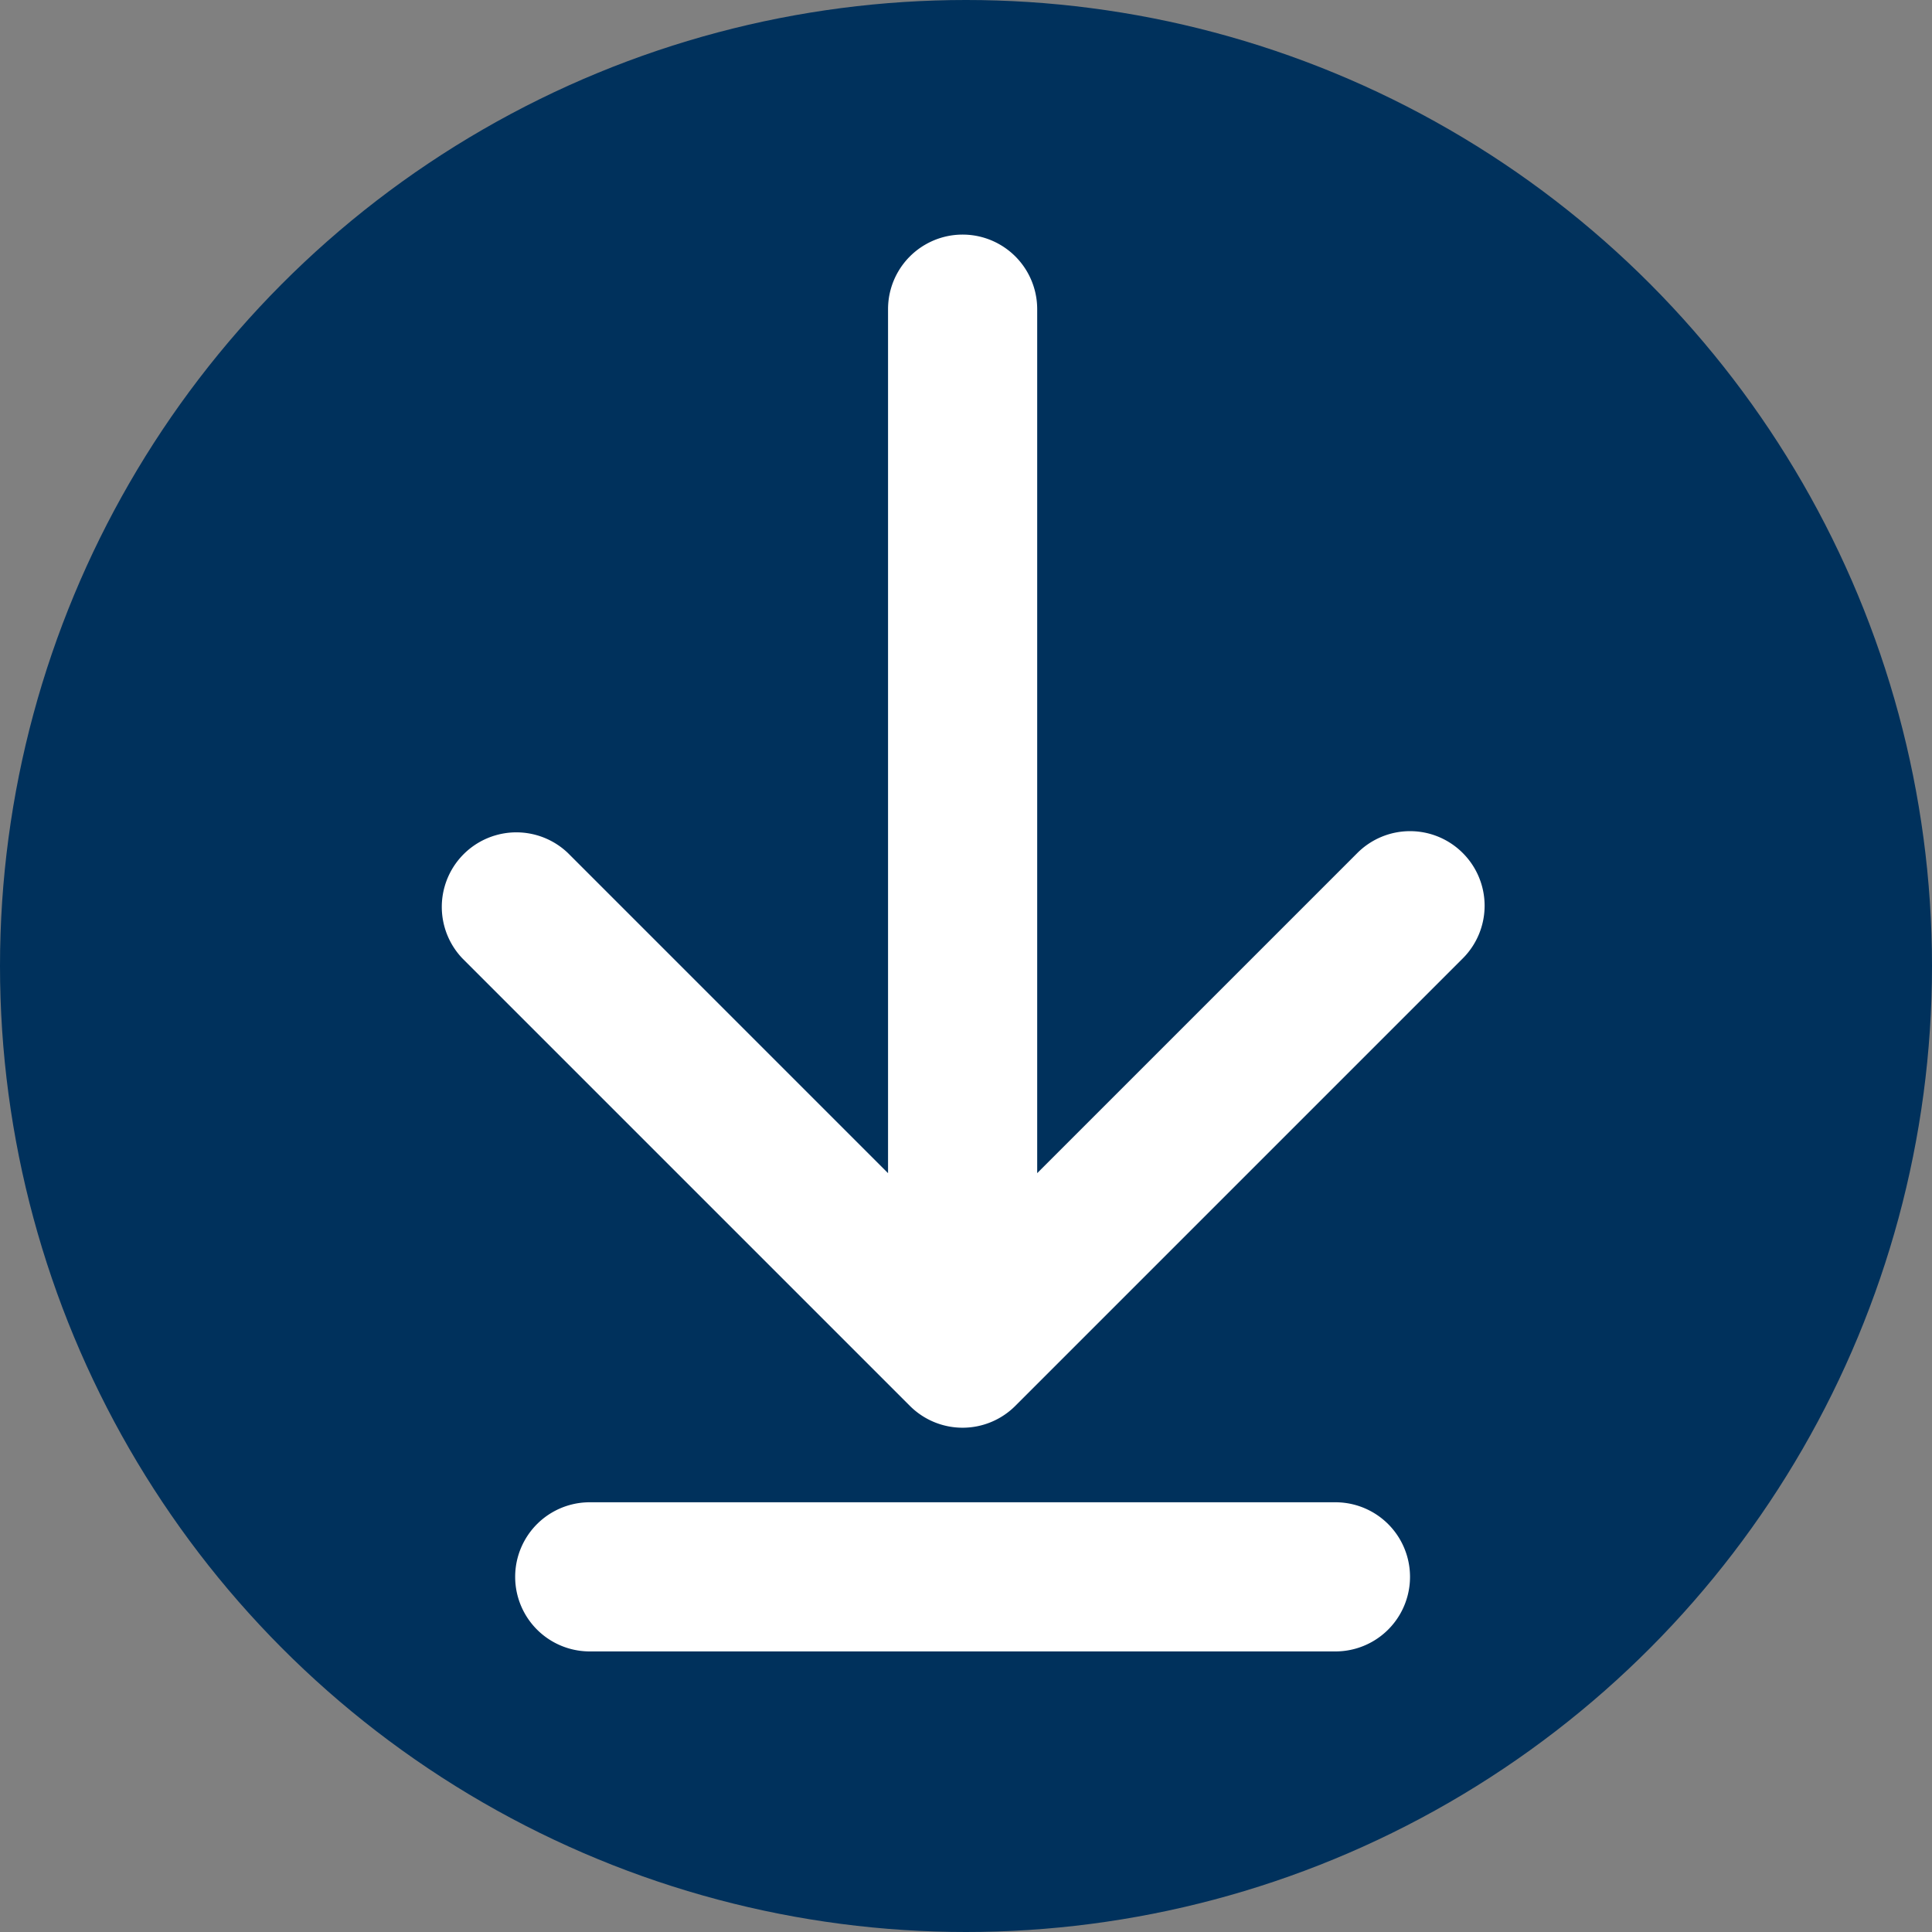
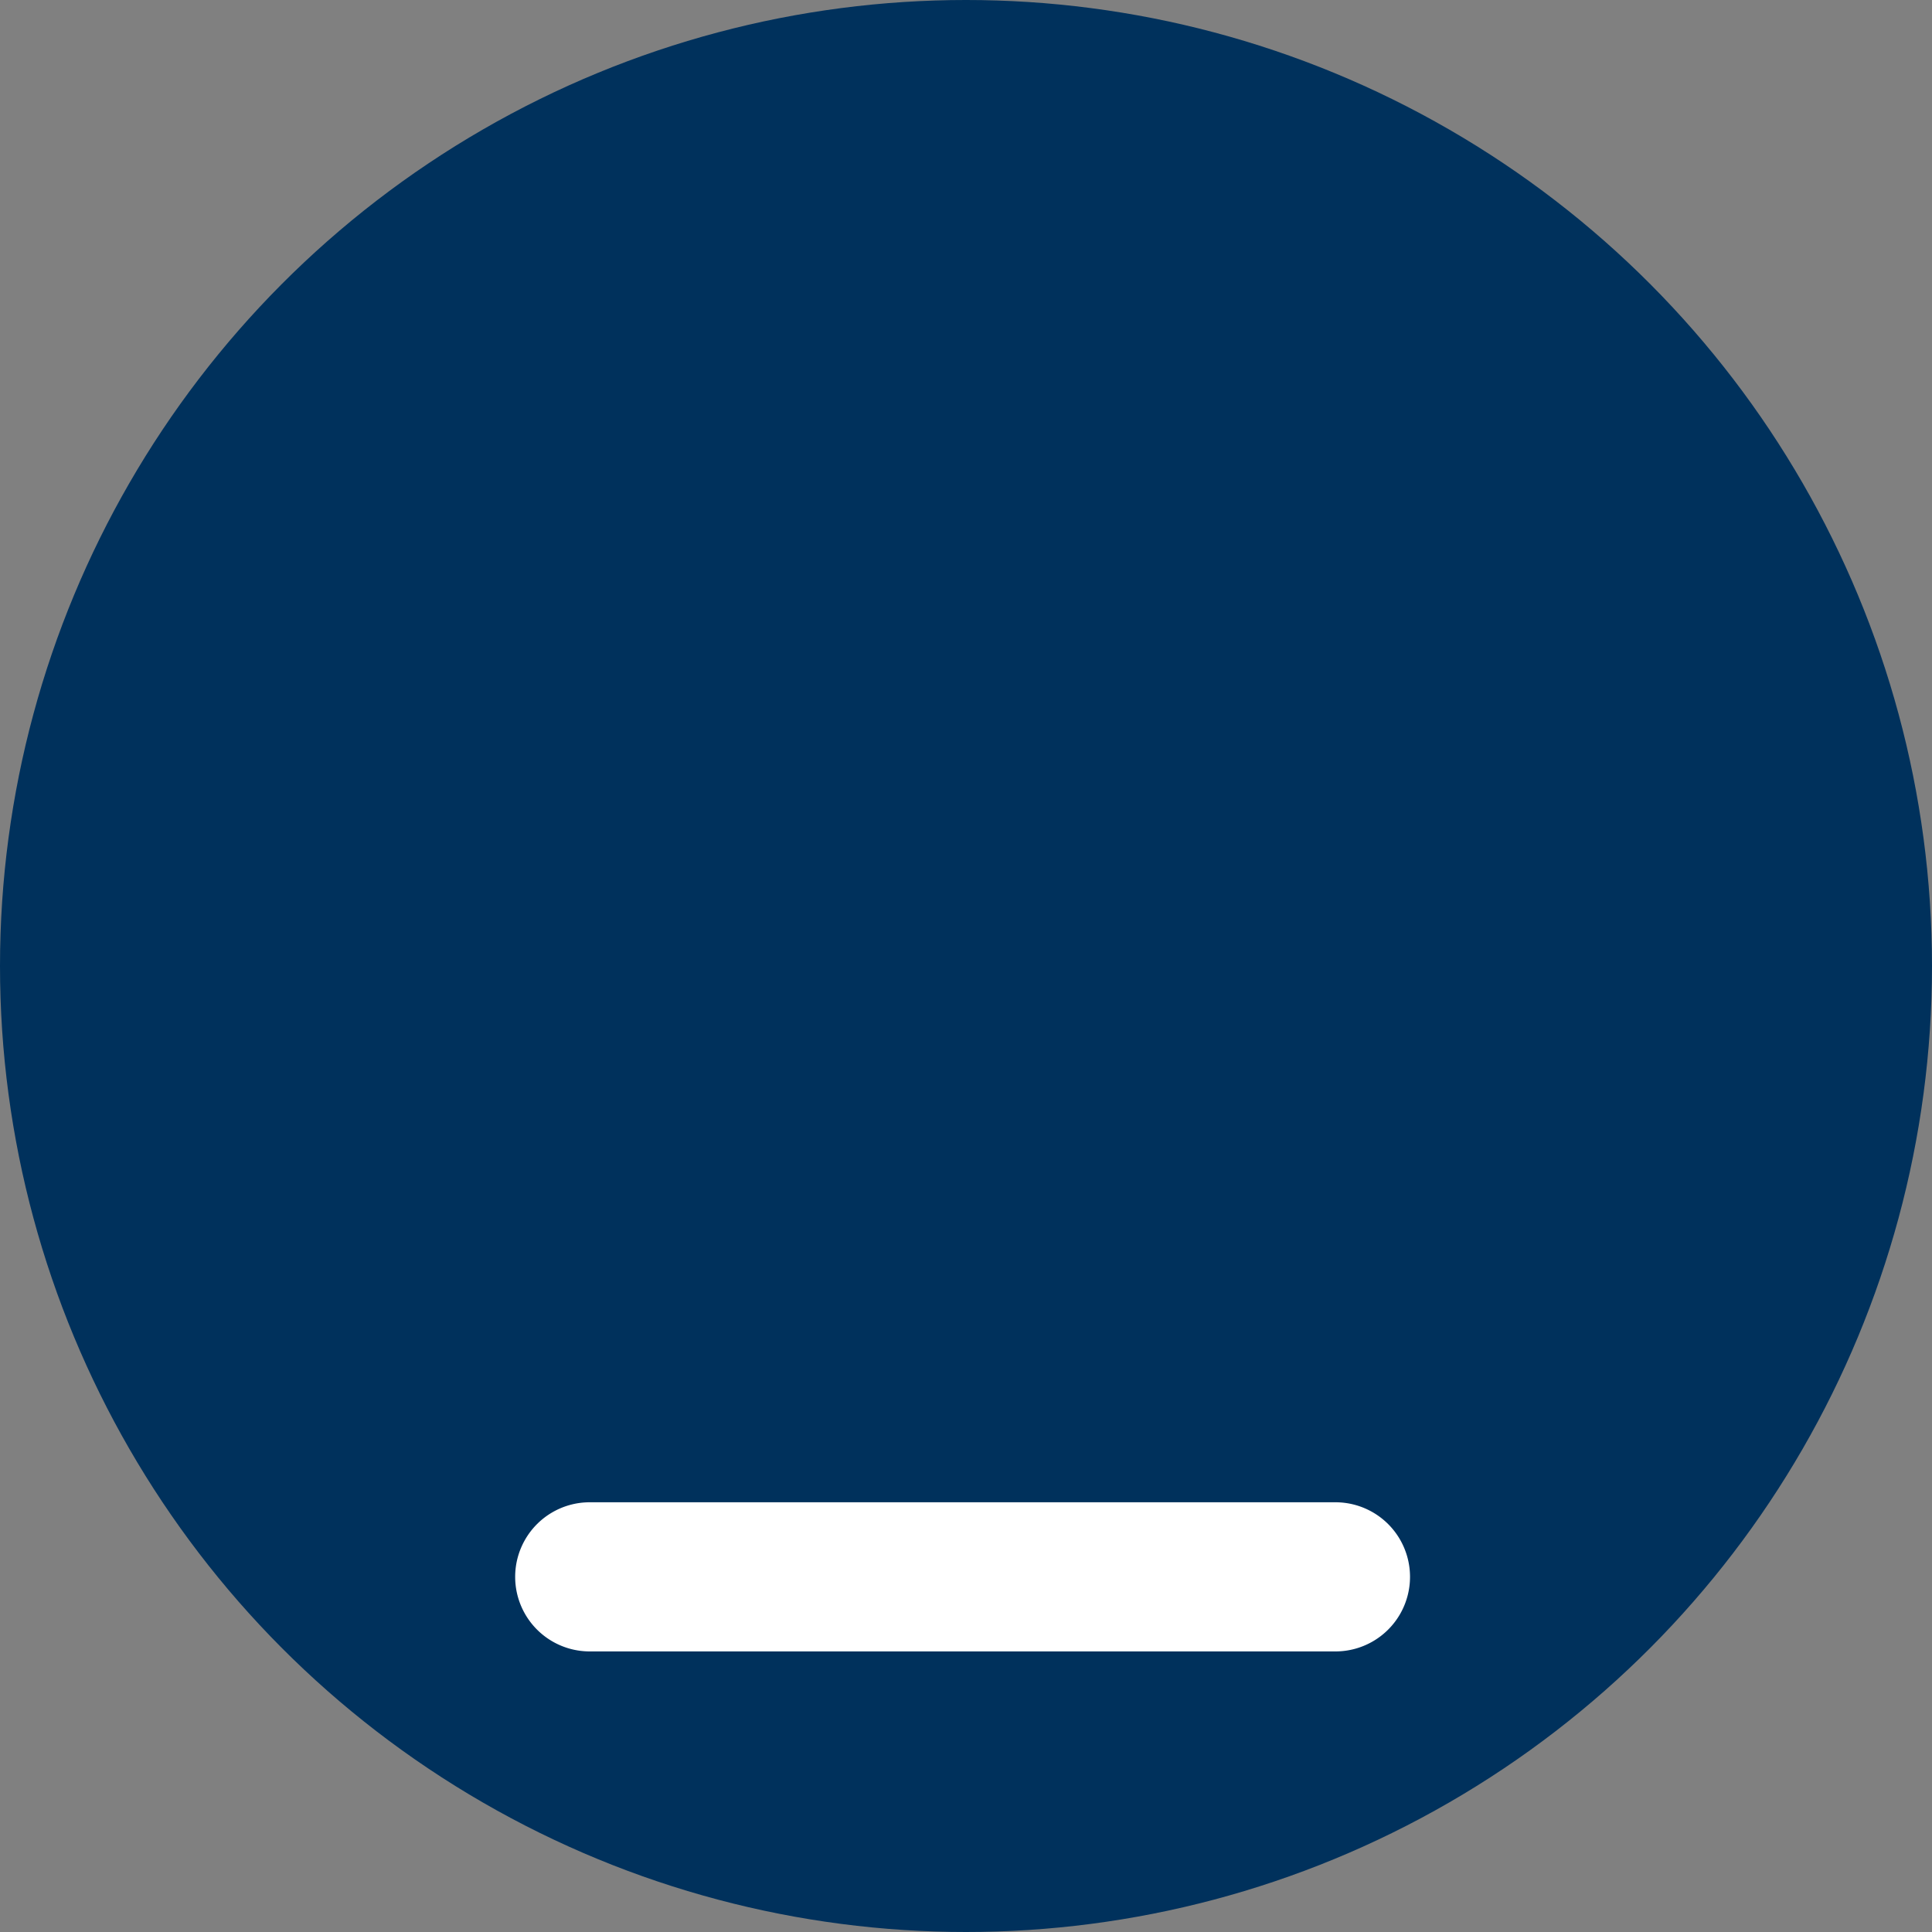
<svg xmlns="http://www.w3.org/2000/svg" width="40" height="40" viewBox="0 0 40 40">
  <rect x="0" y="0" width="40" height="40" fill="#808080" stroke="none" />
  <g id="Group_663" data-name="Group 663" transform="translate(-164.848 -697.031)">
    <circle id="Ellipse_6" data-name="Ellipse 6" cx="20" cy="20" r="20" transform="translate(164.848 697.031)" fill="#00315c" />
    <g id="Group_438" data-name="Group 438" transform="translate(173.971 701.888)">
      <path id="Path_491" data-name="Path 491" d="M188.569,717.24H173.13a1.544,1.544,0,0,0,0,3.088h15.439a1.544,1.544,0,1,0,0-3.088Z" transform="translate(-170.043 -690.994)" fill="#fff" />
-       <path id="Path_492" data-name="Path 492" d="M191.748,713.044a1.542,1.542,0,0,0-2.183,0l-6.628,6.628V701.784a1.544,1.544,0,1,0-3.088,0v17.888l-6.628-6.628a1.544,1.544,0,0,0-2.183,2.183l9.263,9.263a1.543,1.543,0,0,0,2.183,0l9.263-9.263A1.542,1.542,0,0,0,191.748,713.044Z" transform="translate(-170.586 -700.24)" fill="#fff" />
    </g>
  </g>
</svg>